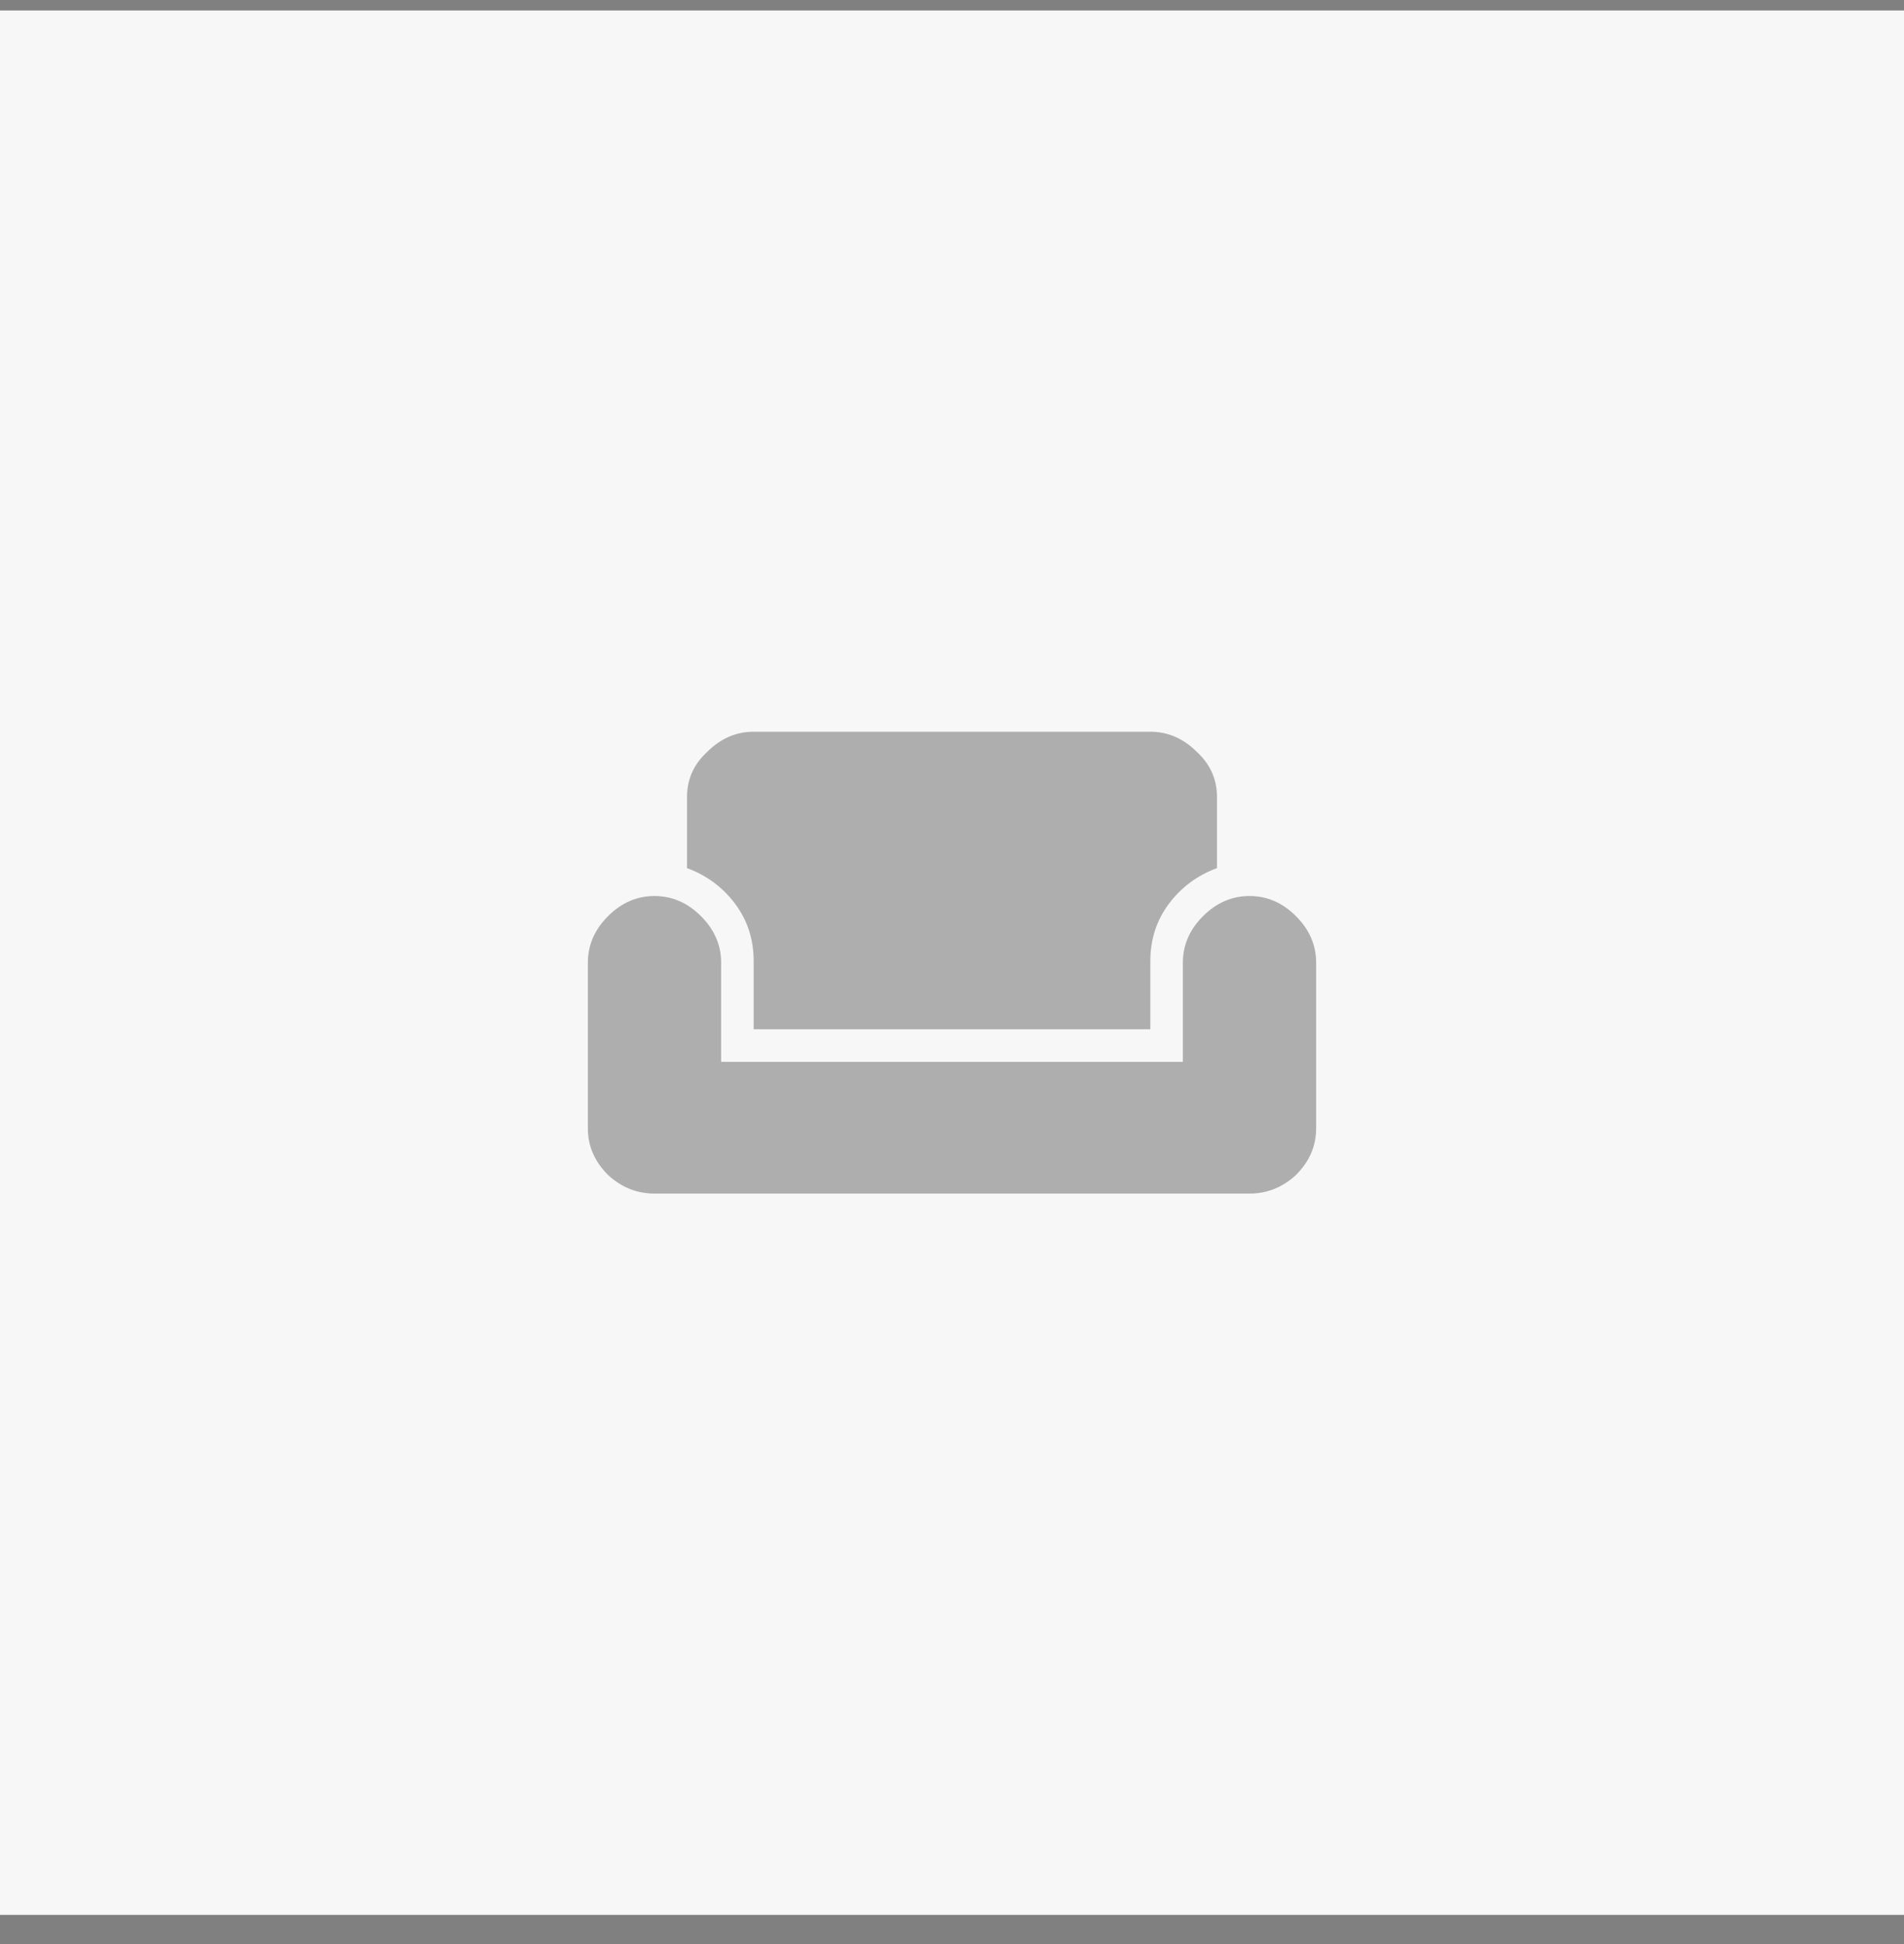
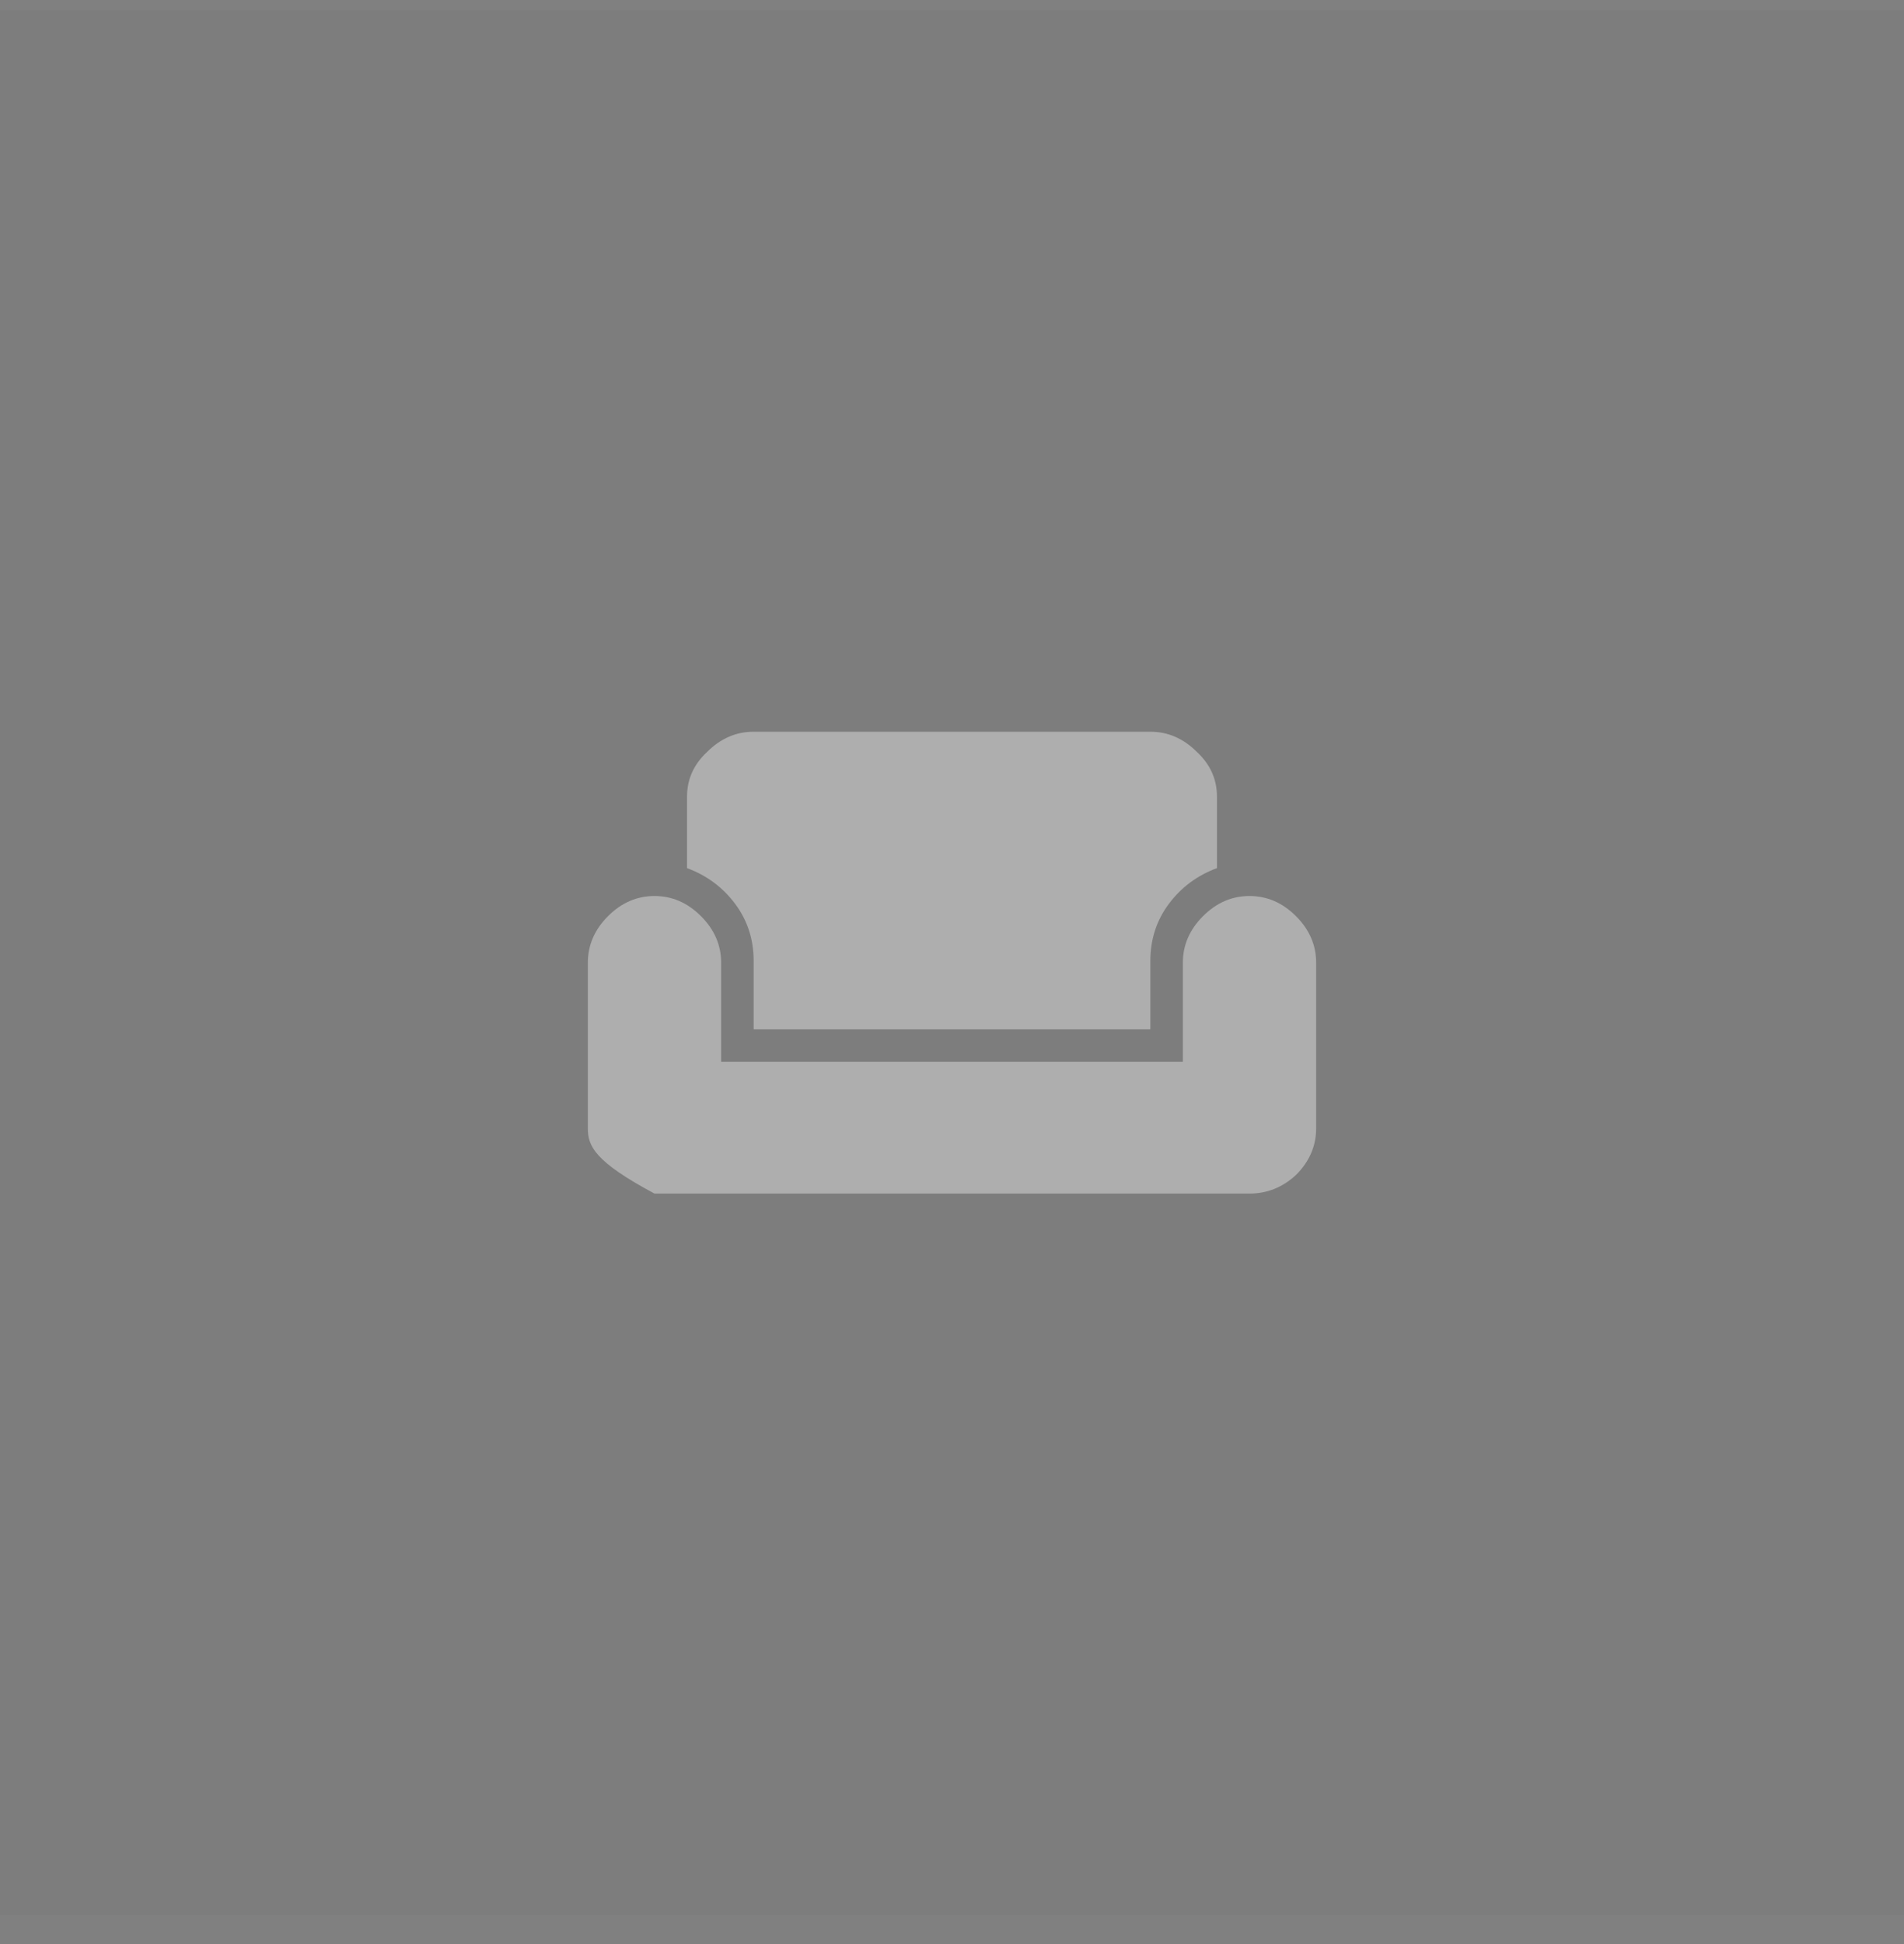
<svg xmlns="http://www.w3.org/2000/svg" width="48" height="49" viewBox="0 0 48 49" fill="none">
  <rect x="0" y="0" width="48" height="49" fill="#808080" stroke="none" />
-   <rect y="0.264" width="48" height="48" fill="white" />
  <rect y="0.264" width="48" height="48" fill="#3A3335" fill-opacity="0.04" />
-   <path d="M29 18.443C29.443 18.443 29.833 18.613 30.172 18.951C30.51 19.264 30.68 19.641 30.68 20.084V21.881C30.185 22.063 29.781 22.363 29.469 22.779C29.156 23.196 29 23.678 29 24.225V25.943H19V24.225C19 23.678 18.844 23.196 18.531 22.779C18.219 22.363 17.815 22.063 17.32 21.881V20.084C17.32 19.641 17.49 19.264 17.828 18.951C18.167 18.613 18.557 18.443 19 18.443H29ZM30.328 23.092C30.667 22.753 31.057 22.584 31.5 22.584C31.943 22.584 32.333 22.753 32.672 23.092C33.01 23.43 33.18 23.821 33.18 24.264V28.443C33.18 28.886 33.01 29.277 32.672 29.615C32.333 29.928 31.943 30.084 31.5 30.084H16.5C16.057 30.084 15.667 29.928 15.328 29.615C14.99 29.277 14.82 28.886 14.82 28.443V24.264C14.82 23.821 14.99 23.43 15.328 23.092C15.667 22.753 16.057 22.584 16.5 22.584C16.943 22.584 17.333 22.753 17.672 23.092C18.01 23.43 18.18 23.821 18.18 24.264V26.764H29.82V24.264C29.82 23.821 29.99 23.43 30.328 23.092Z" fill="#AEAEAE" />
+   <path d="M29 18.443C29.443 18.443 29.833 18.613 30.172 18.951C30.51 19.264 30.68 19.641 30.68 20.084V21.881C30.185 22.063 29.781 22.363 29.469 22.779C29.156 23.196 29 23.678 29 24.225V25.943H19V24.225C19 23.678 18.844 23.196 18.531 22.779C18.219 22.363 17.815 22.063 17.32 21.881V20.084C17.32 19.641 17.49 19.264 17.828 18.951C18.167 18.613 18.557 18.443 19 18.443H29ZM30.328 23.092C30.667 22.753 31.057 22.584 31.5 22.584C31.943 22.584 32.333 22.753 32.672 23.092C33.01 23.43 33.18 23.821 33.18 24.264V28.443C33.18 28.886 33.01 29.277 32.672 29.615C32.333 29.928 31.943 30.084 31.5 30.084H16.5C14.99 29.277 14.82 28.886 14.82 28.443V24.264C14.82 23.821 14.99 23.43 15.328 23.092C15.667 22.753 16.057 22.584 16.5 22.584C16.943 22.584 17.333 22.753 17.672 23.092C18.01 23.43 18.18 23.821 18.18 24.264V26.764H29.82V24.264C29.82 23.821 29.99 23.43 30.328 23.092Z" fill="#AEAEAE" />
</svg>